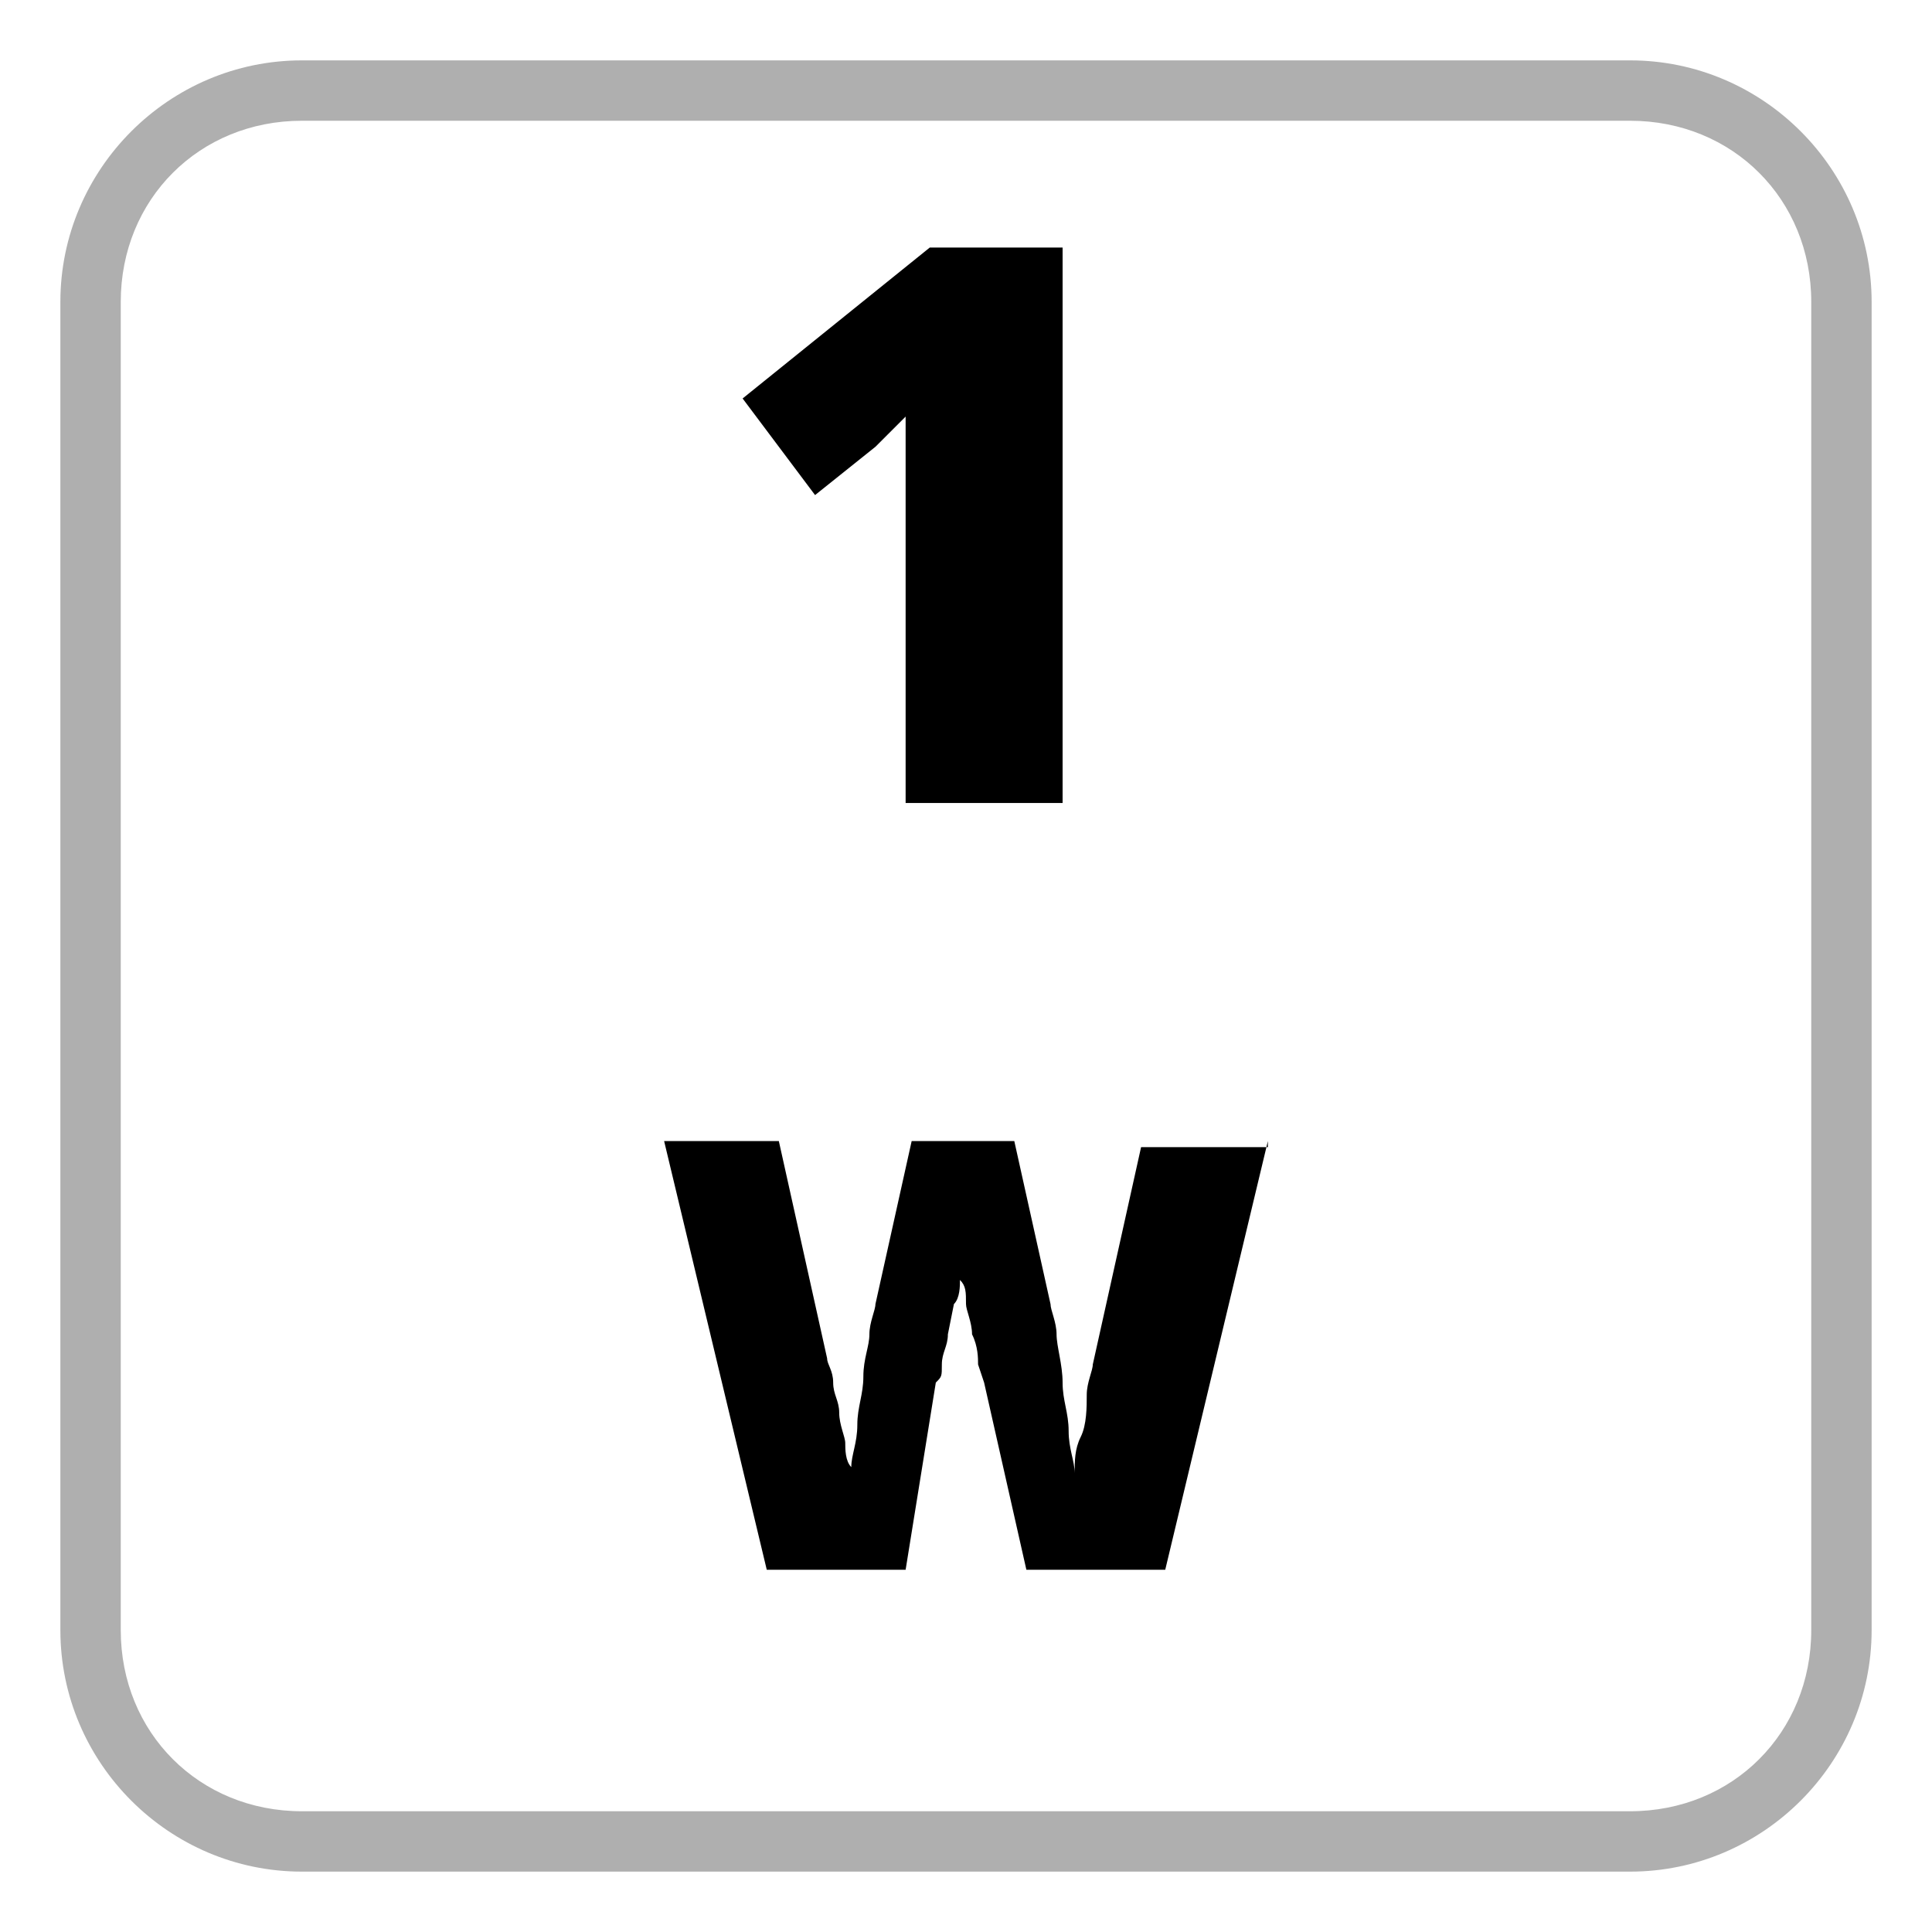
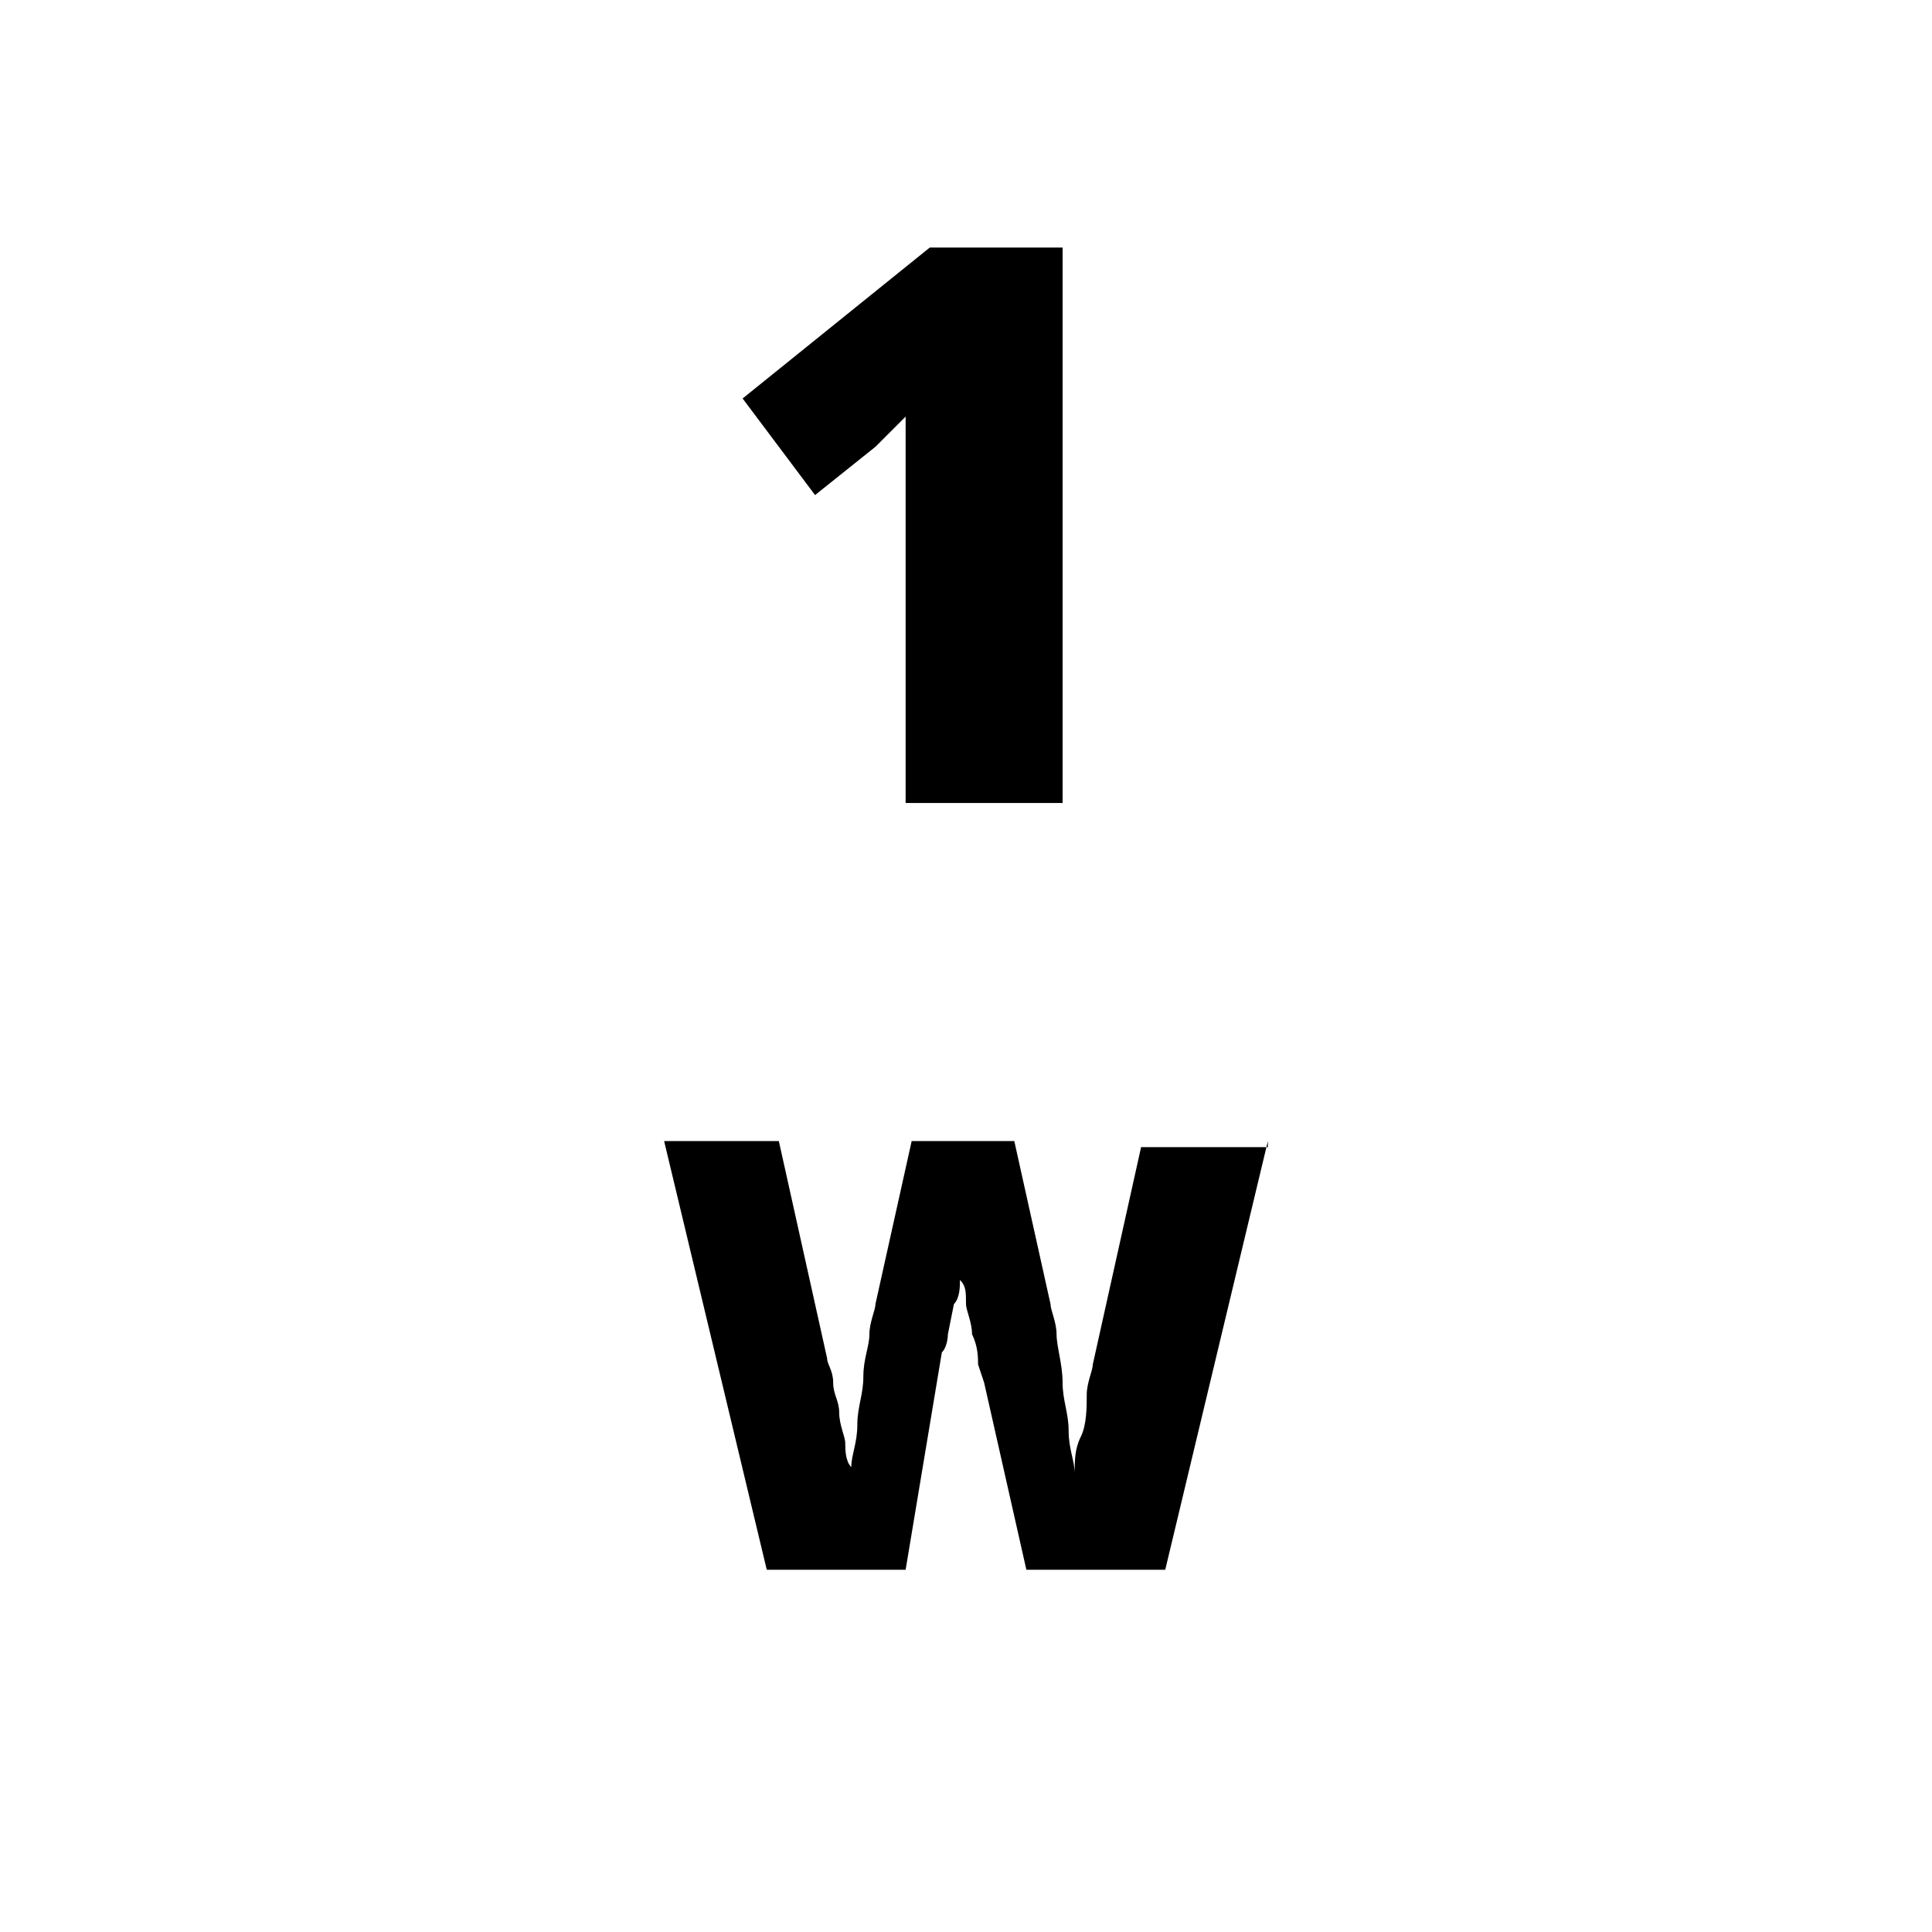
<svg xmlns="http://www.w3.org/2000/svg" version="1.1" id="Layer_1" x="0px" y="0px" viewBox="0 0 32 32" style="enable-background:new 0 0 32 32;" xml:space="preserve">
  <style type="text/css">
	.st0{fill:#AFAFAF;}
</style>
-   <path class="st0" d="M27,2c1.7,0,3,1.3,3,3v22c0,1.7-1.3,3-3,3H5c-1.7,0-3-1.3-3-3V5c0-1.7,1.3-3,3-3H27 M27,1H5C2.8,1,1,2.8,1,5v22  c0,2.2,1.8,4,4,4h22c2.2,0,4-1.8,4-4V5C31,2.8,29.2,1,27,1z" />
-   <path d="M21,18.9L19.3,26H17l-0.7-3.1l-0.1-0.3c0-0.1,0-0.3-0.1-0.5c0-0.2-0.1-0.4-0.1-0.5c0-0.2,0-0.3-0.1-0.4c0,0.1,0,0.3-0.1,0.4  l-0.1,0.5c0,0.2-0.1,0.3-0.1,0.5s0,0.2-0.1,0.3L15,26h-2.3L11,18.9h1.9l0.8,3.6c0,0.1,0.1,0.2,0.1,0.4s0.1,0.3,0.1,0.5  s0.1,0.4,0.1,0.5s0,0.3,0.1,0.4c0-0.2,0.1-0.4,0.1-0.7s0.1-0.5,0.1-0.8s0.1-0.5,0.1-0.7s0.1-0.4,0.1-0.5l0.6-2.7h1.7l0.6,2.7  c0,0.1,0.1,0.3,0.1,0.5s0.1,0.5,0.1,0.8s0.1,0.5,0.1,0.8s0.1,0.5,0.1,0.7c0-0.2,0-0.4,0.1-0.6s0.1-0.5,0.1-0.7s0.1-0.4,0.1-0.5  l0.8-3.6H21z" />
+   <path d="M21,18.9L19.3,26H17l-0.7-3.1l-0.1-0.3c0-0.1,0-0.3-0.1-0.5c0-0.2-0.1-0.4-0.1-0.5c0-0.2,0-0.3-0.1-0.4c0,0.1,0,0.3-0.1,0.4  l-0.1,0.5s0,0.2-0.1,0.3L15,26h-2.3L11,18.9h1.9l0.8,3.6c0,0.1,0.1,0.2,0.1,0.4s0.1,0.3,0.1,0.5  s0.1,0.4,0.1,0.5s0,0.3,0.1,0.4c0-0.2,0.1-0.4,0.1-0.7s0.1-0.5,0.1-0.8s0.1-0.5,0.1-0.7s0.1-0.4,0.1-0.5l0.6-2.7h1.7l0.6,2.7  c0,0.1,0.1,0.3,0.1,0.5s0.1,0.5,0.1,0.8s0.1,0.5,0.1,0.8s0.1,0.5,0.1,0.7c0-0.2,0-0.4,0.1-0.6s0.1-0.5,0.1-0.7s0.1-0.4,0.1-0.5  l0.8-3.6H21z" />
  <path d="M17.5,13.3H15v-5c0-0.2,0-0.5,0-0.7s0-0.5,0-0.7c-0.1,0.1-0.2,0.2-0.3,0.3l-0.2,0.2l-1,0.8l-1.2-1.6l3.1-2.5h2.2V13.3z" />
</svg>